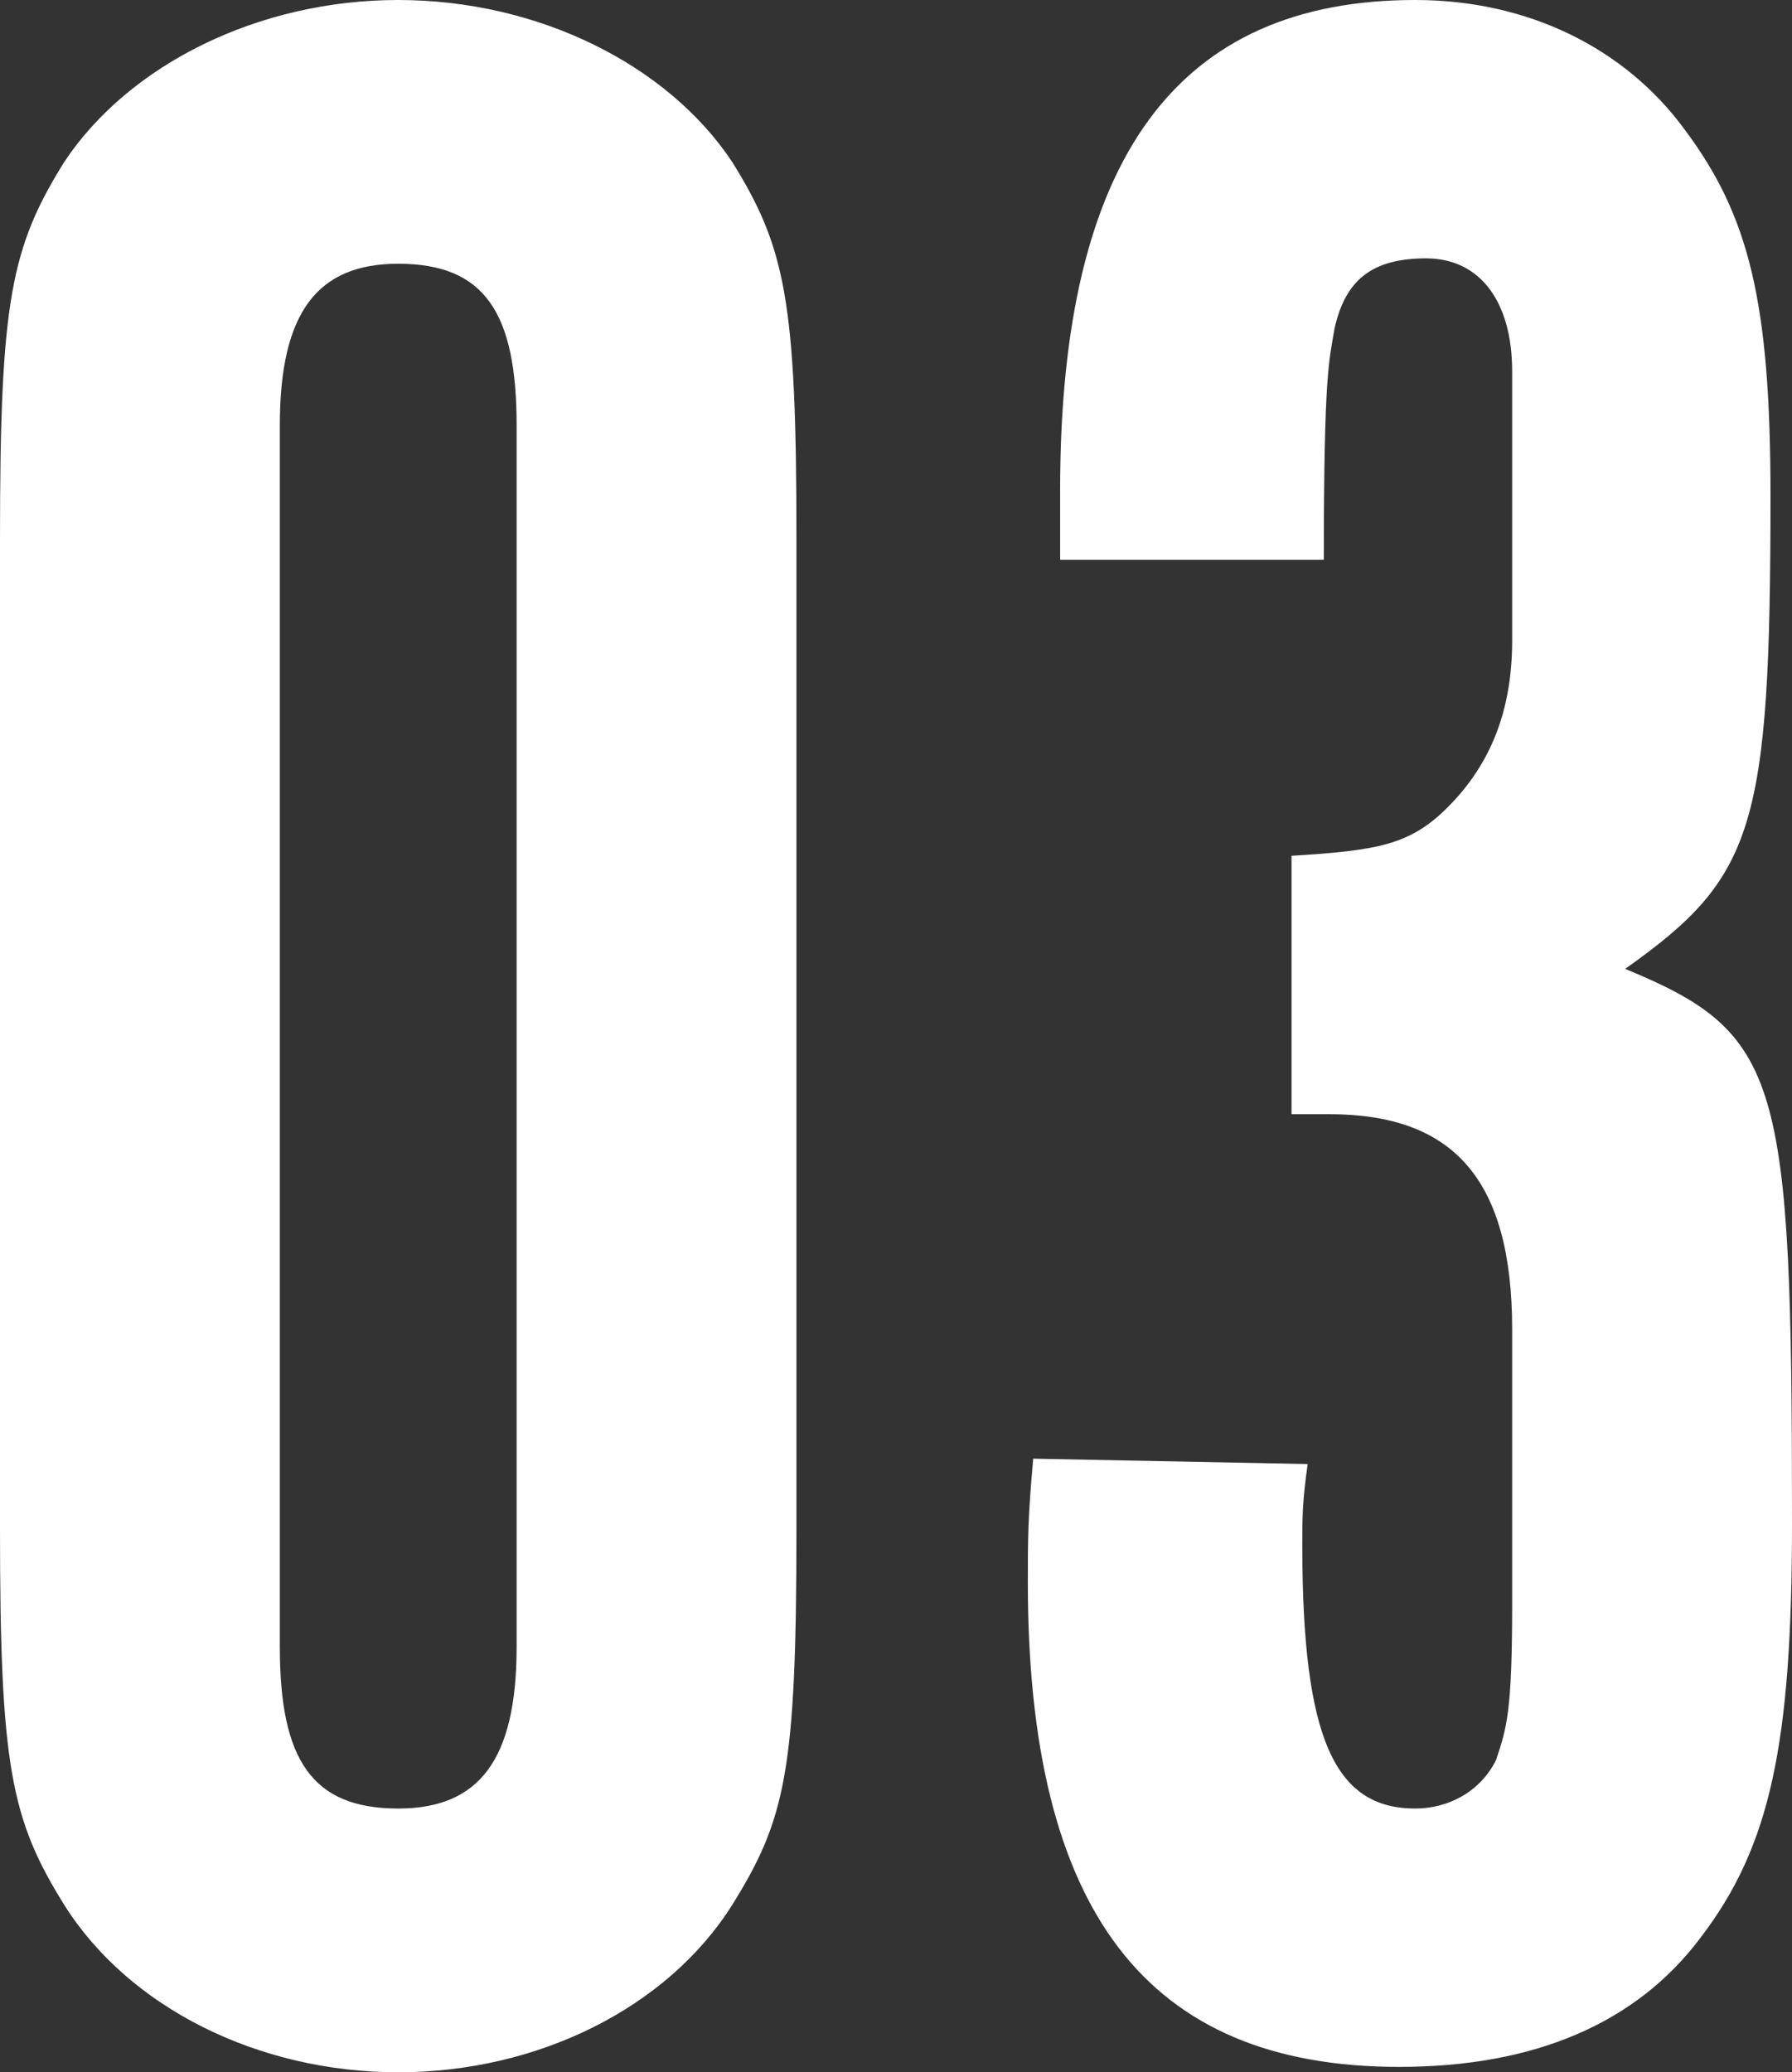
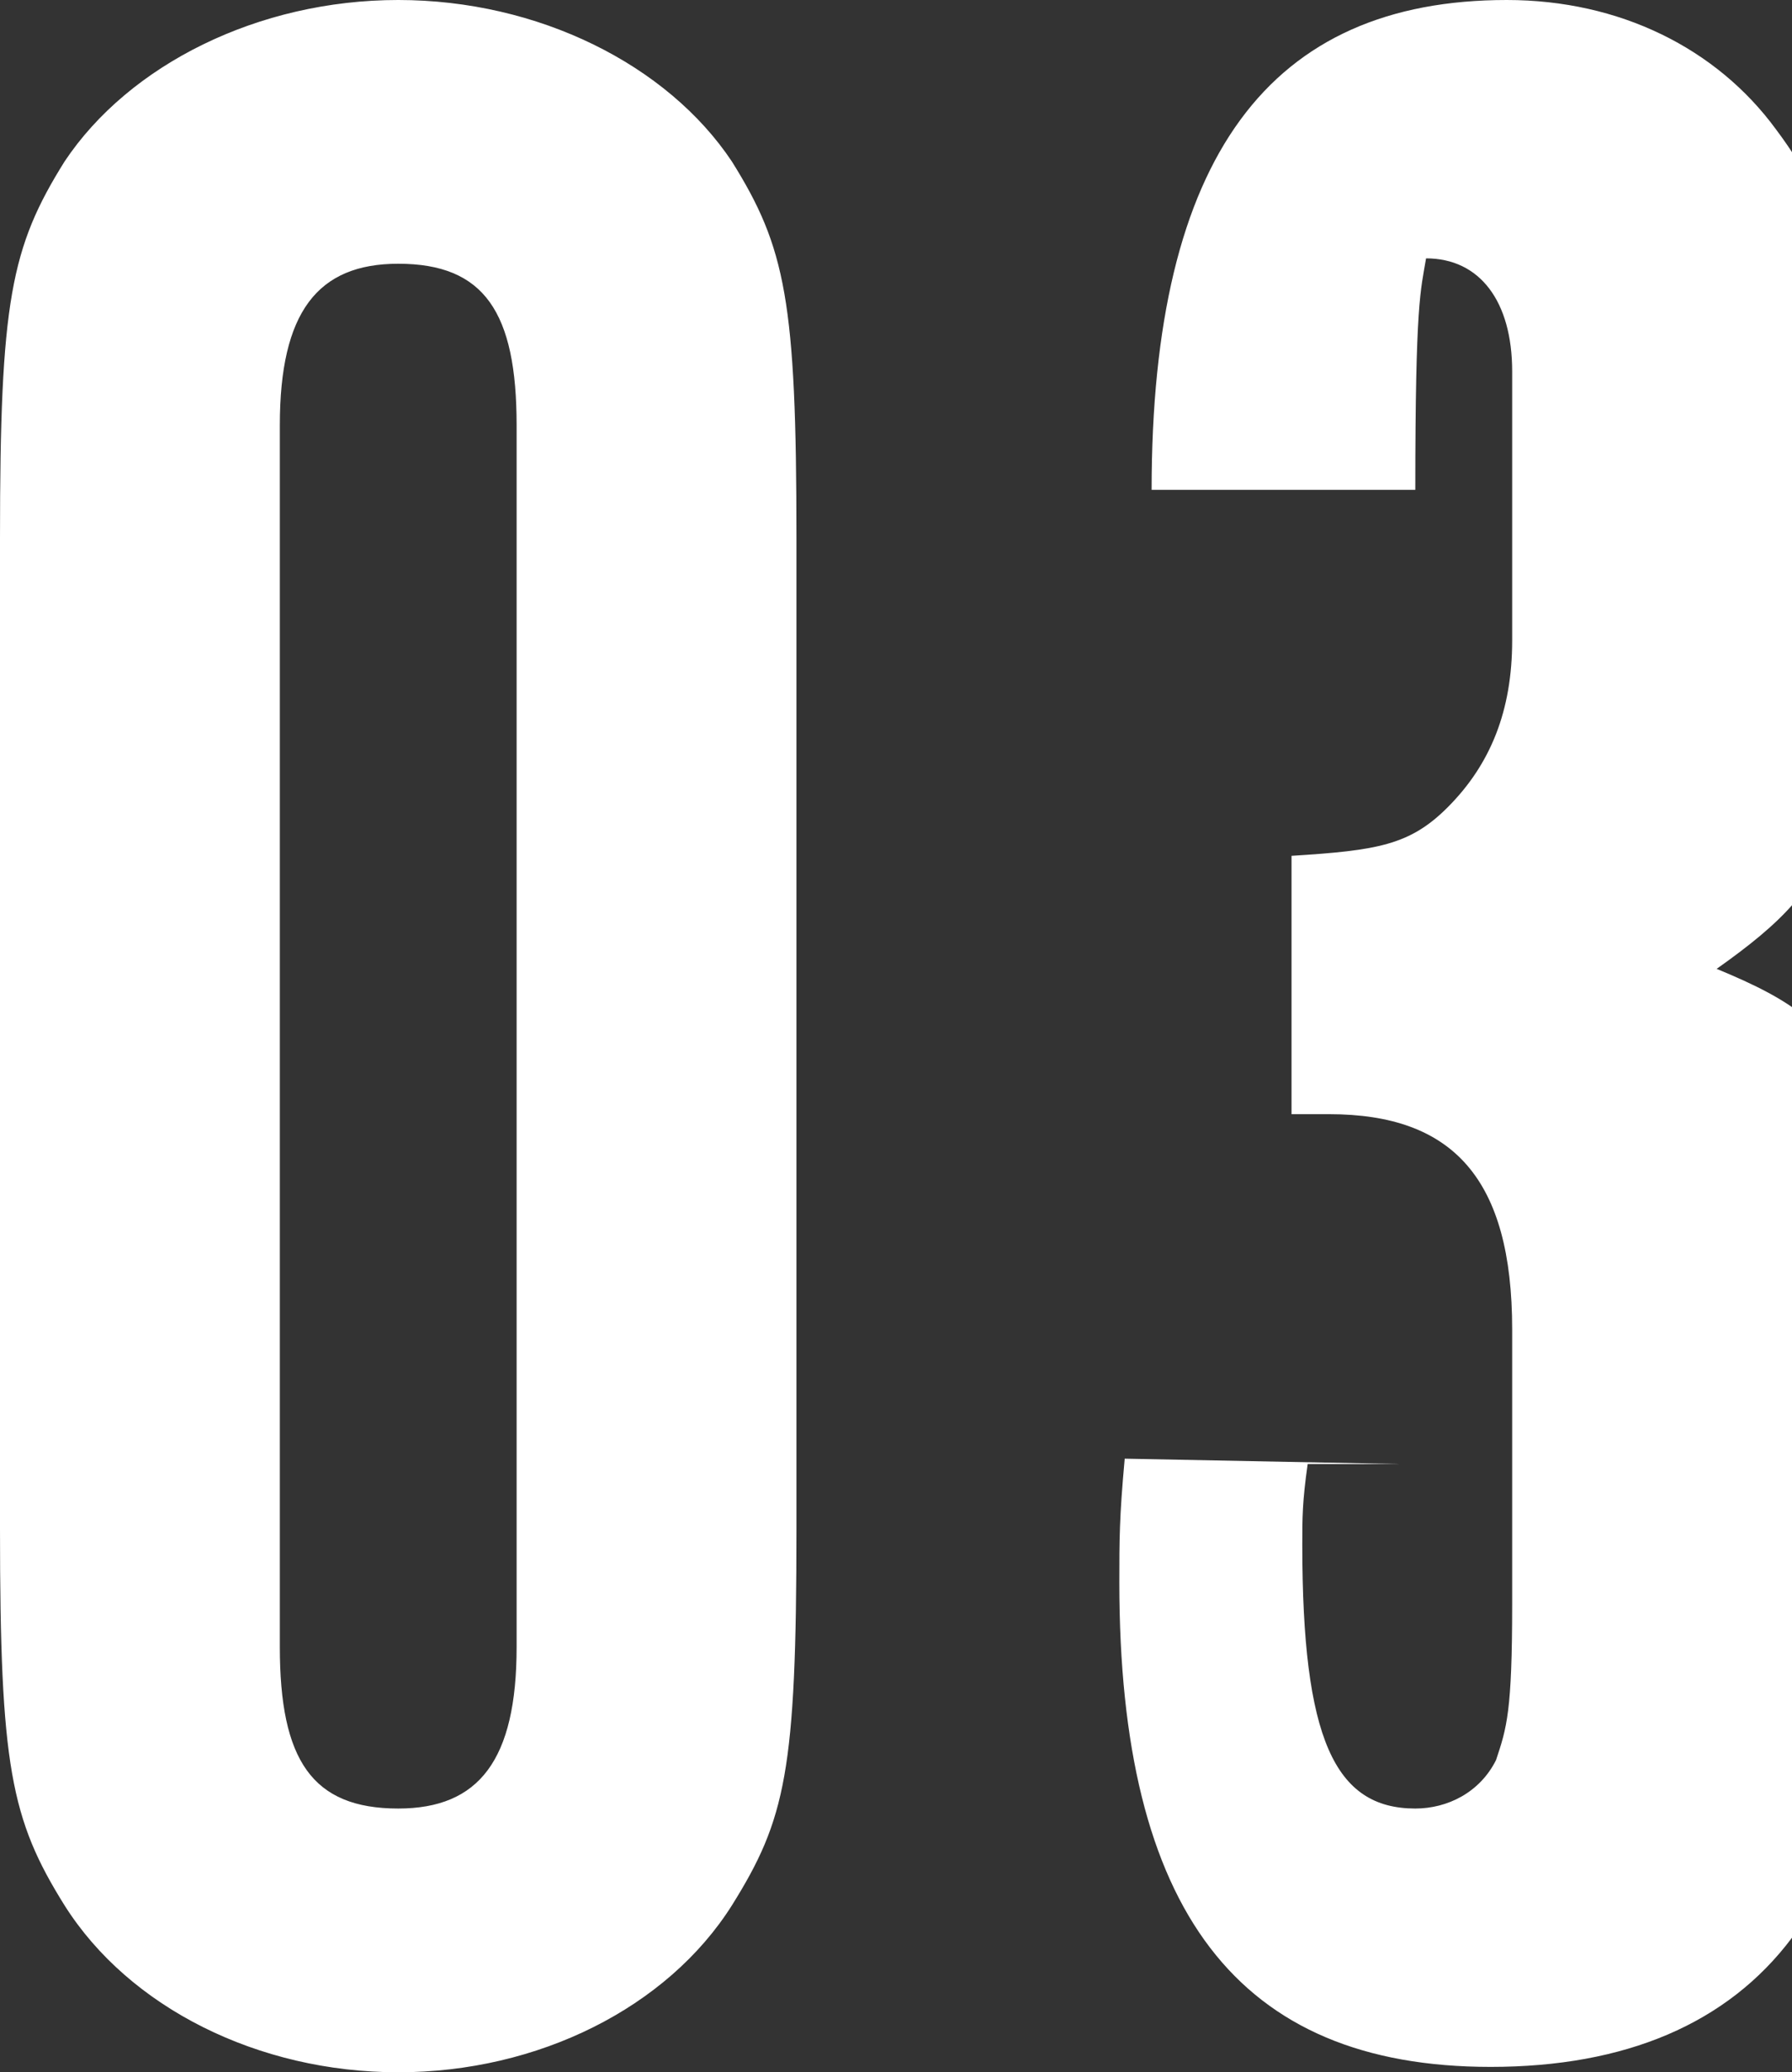
<svg xmlns="http://www.w3.org/2000/svg" viewBox="0 0 33.3 38.5" style="enable-background:new 0 0 33.3 38.5" xml:space="preserve">
  <rect x="0" y="0" width="33.3" height="38.5" fill="#333333" stroke="none" />
  <g style="enable-background:new">
-     <path d="M0 10c0-4.4.2-5.4 1.2-7 1.2-1.8 3.6-3 6.2-3s5 1.2 6.2 3c1 1.6 1.2 2.6 1.2 7v18.4c0 4.5-.2 5.4-1.2 7-1.2 1.9-3.6 3.1-6.2 3.1s-5-1.2-6.2-3.1c-1-1.6-1.2-2.6-1.2-7V10zm9.6-2.1c0-2.1-.6-3-2.2-3-1.5 0-2.2.9-2.2 3v22.7c0 2.1.6 3 2.2 3 1.5 0 2.2-.9 2.2-3V7.9zm14.7 19.3c-.1.7-.1 1-.1 1.5 0 3.6.6 4.9 2.1 4.9.6 0 1.2-.3 1.5-.9.2-.6.3-.9.3-2.9v-5.1c0-2.8-1.1-4-3.4-4H24v-4.8c1.6-.1 2.2-.2 2.9-.9.8-.8 1.2-1.8 1.2-3.1v-5c0-1.3-.6-2.1-1.6-2.1s-1.5.4-1.7 1.3c-.1.6-.2.8-.2 4.3h-4.9V9.1c0-6.2 2.2-9.1 6.6-9.1 2.1 0 3.9.9 5 2.4 1.2 1.6 1.6 3.2 1.6 6.8 0 6.2-.3 7.1-2.7 8.8 2.9 1.2 3.1 2 3.1 10.3 0 4.1-.4 6-1.7 7.7-1.2 1.6-3.1 2.4-5.6 2.4-4.7 0-6.9-2.9-6.9-9 0-.8 0-1.2.1-2.3l5.1.1z" style="fill:#fff" />
+     <path d="M0 10c0-4.4.2-5.4 1.2-7 1.2-1.8 3.6-3 6.2-3s5 1.2 6.2 3c1 1.6 1.2 2.6 1.2 7v18.4c0 4.5-.2 5.4-1.2 7-1.2 1.9-3.6 3.1-6.2 3.1s-5-1.2-6.2-3.1c-1-1.6-1.2-2.6-1.2-7V10zm9.6-2.1c0-2.1-.6-3-2.2-3-1.5 0-2.2.9-2.2 3v22.7c0 2.1.6 3 2.2 3 1.5 0 2.2-.9 2.2-3V7.9zm14.7 19.3c-.1.7-.1 1-.1 1.5 0 3.6.6 4.9 2.1 4.9.6 0 1.2-.3 1.5-.9.2-.6.3-.9.3-2.9v-5.1c0-2.8-1.1-4-3.4-4H24v-4.8c1.6-.1 2.2-.2 2.9-.9.8-.8 1.2-1.8 1.2-3.1v-5c0-1.3-.6-2.1-1.6-2.1c-.1.6-.2.8-.2 4.3h-4.9V9.1c0-6.2 2.2-9.1 6.6-9.1 2.1 0 3.9.9 5 2.4 1.2 1.6 1.6 3.2 1.6 6.8 0 6.2-.3 7.1-2.7 8.8 2.9 1.2 3.1 2 3.1 10.3 0 4.1-.4 6-1.7 7.7-1.2 1.6-3.1 2.4-5.6 2.4-4.7 0-6.9-2.9-6.9-9 0-.8 0-1.2.1-2.3l5.1.1z" style="fill:#fff" />
  </g>
</svg>